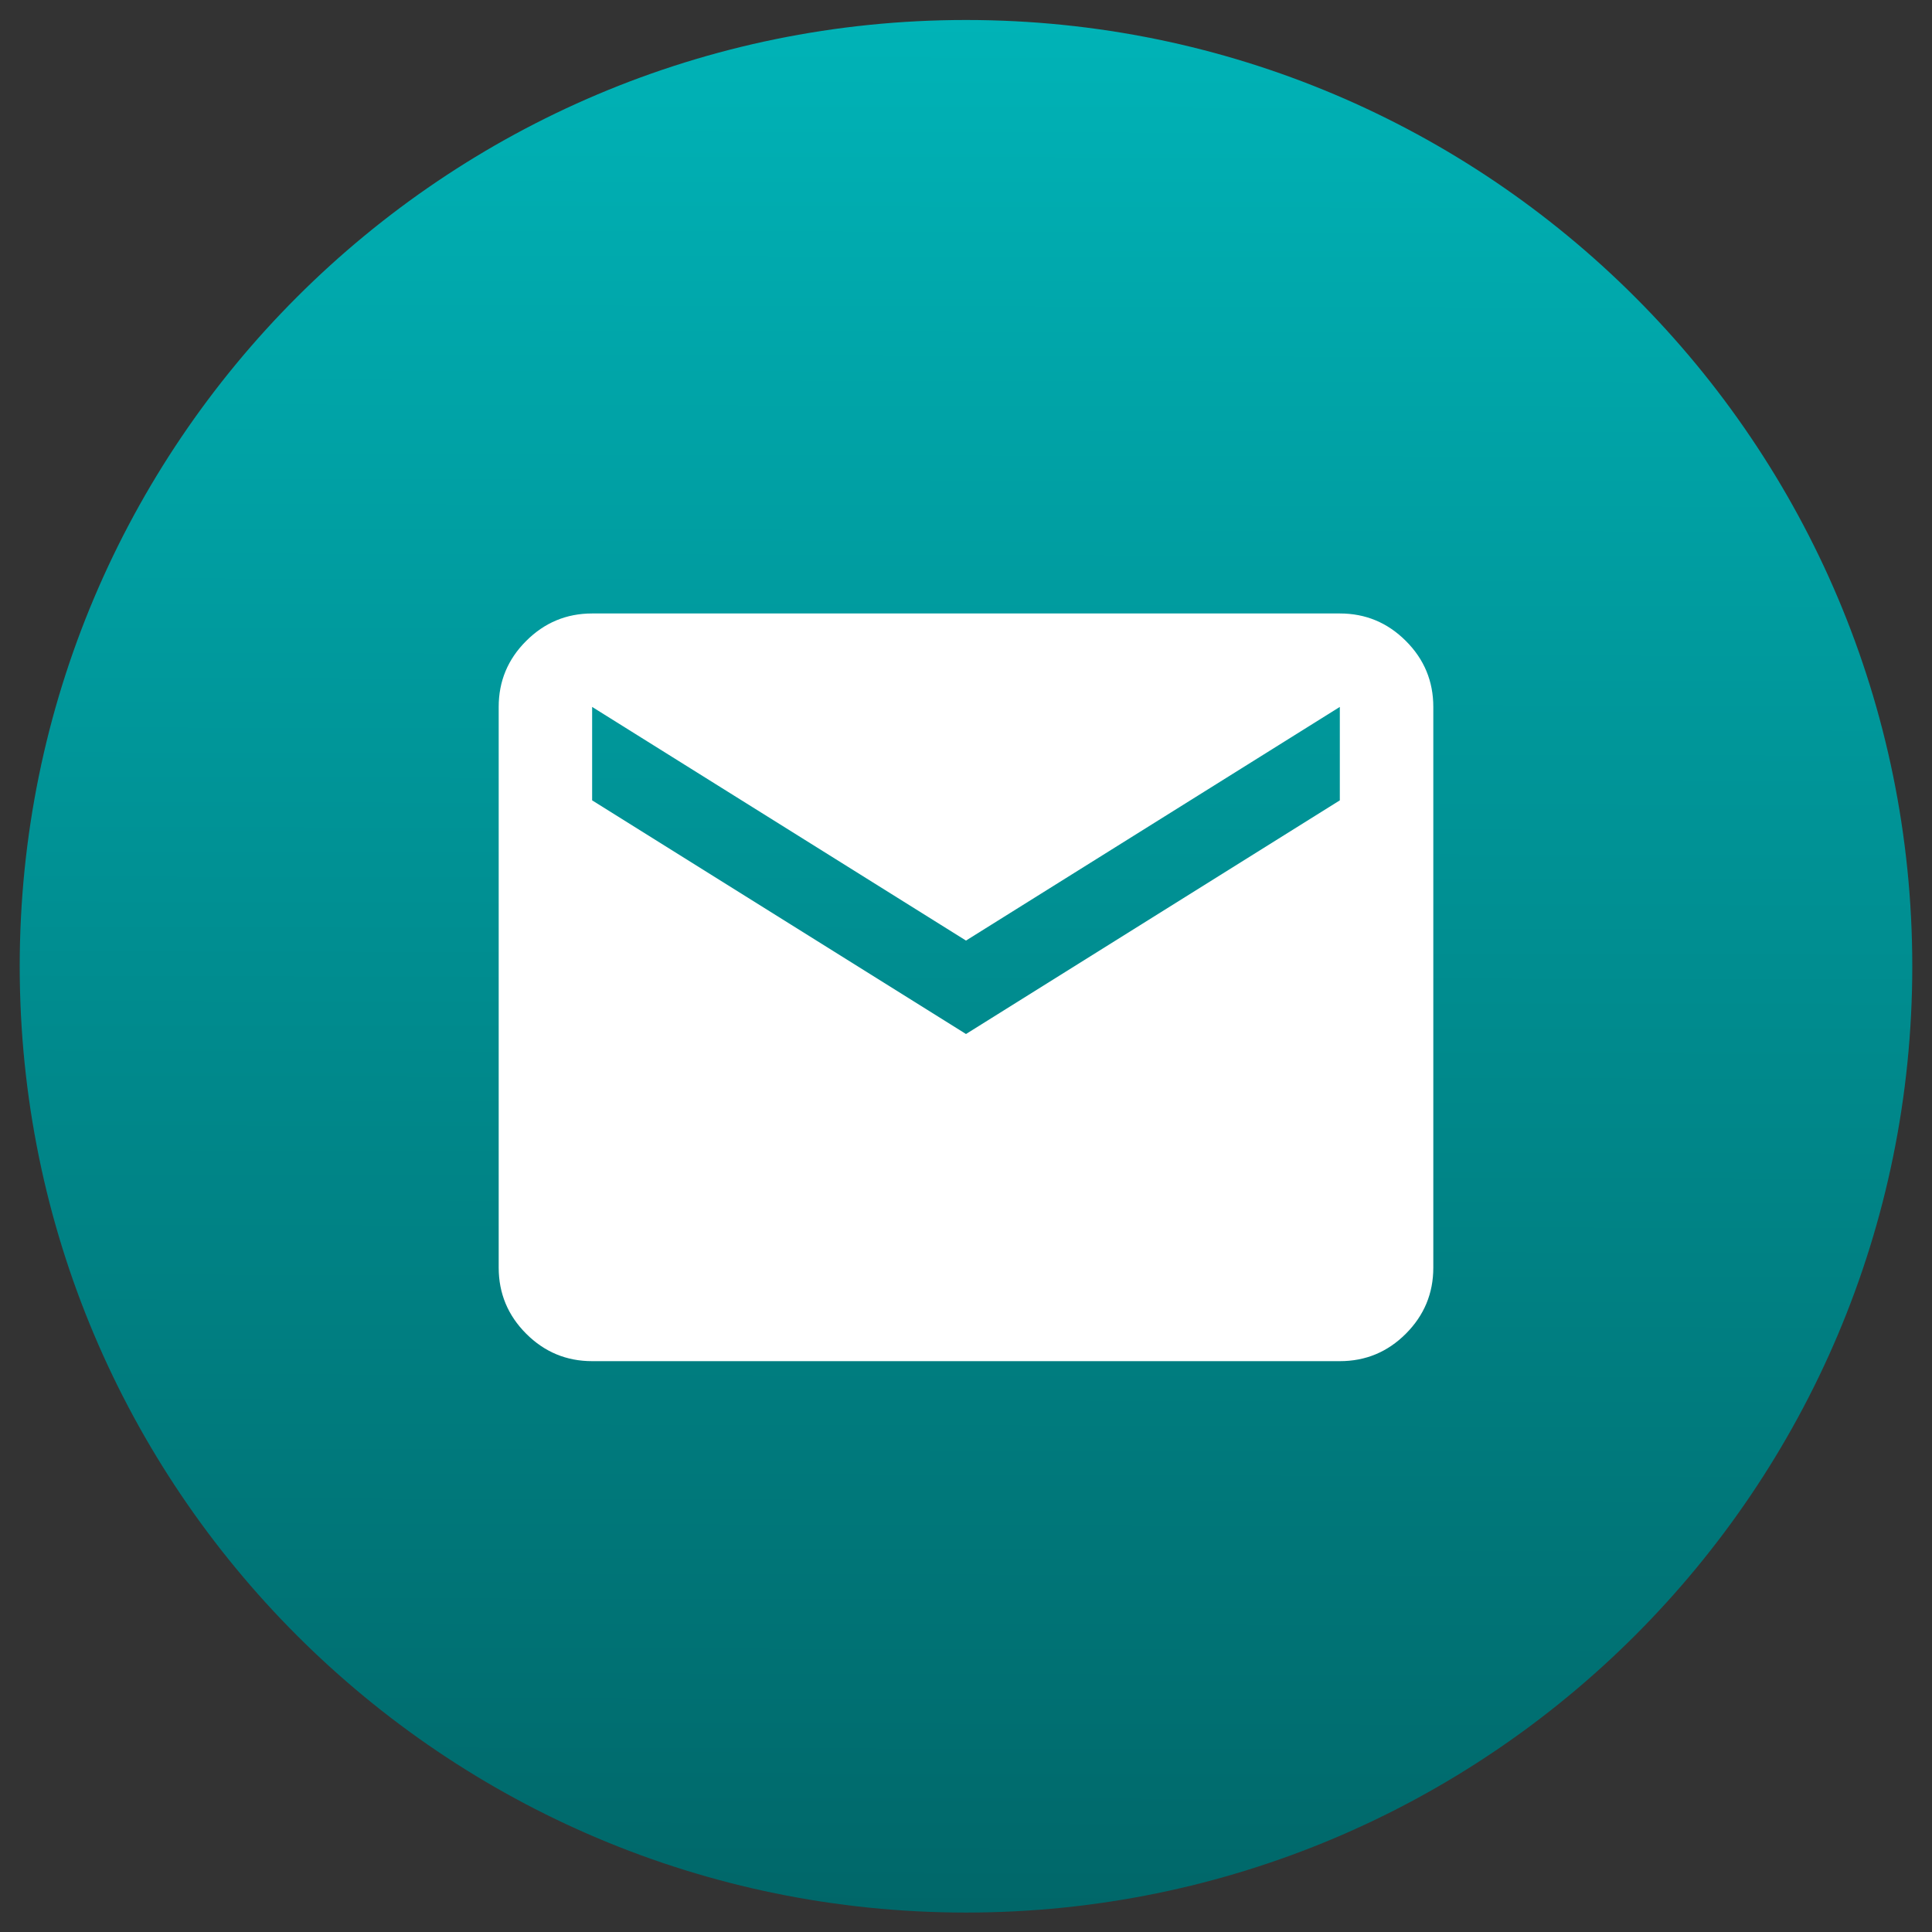
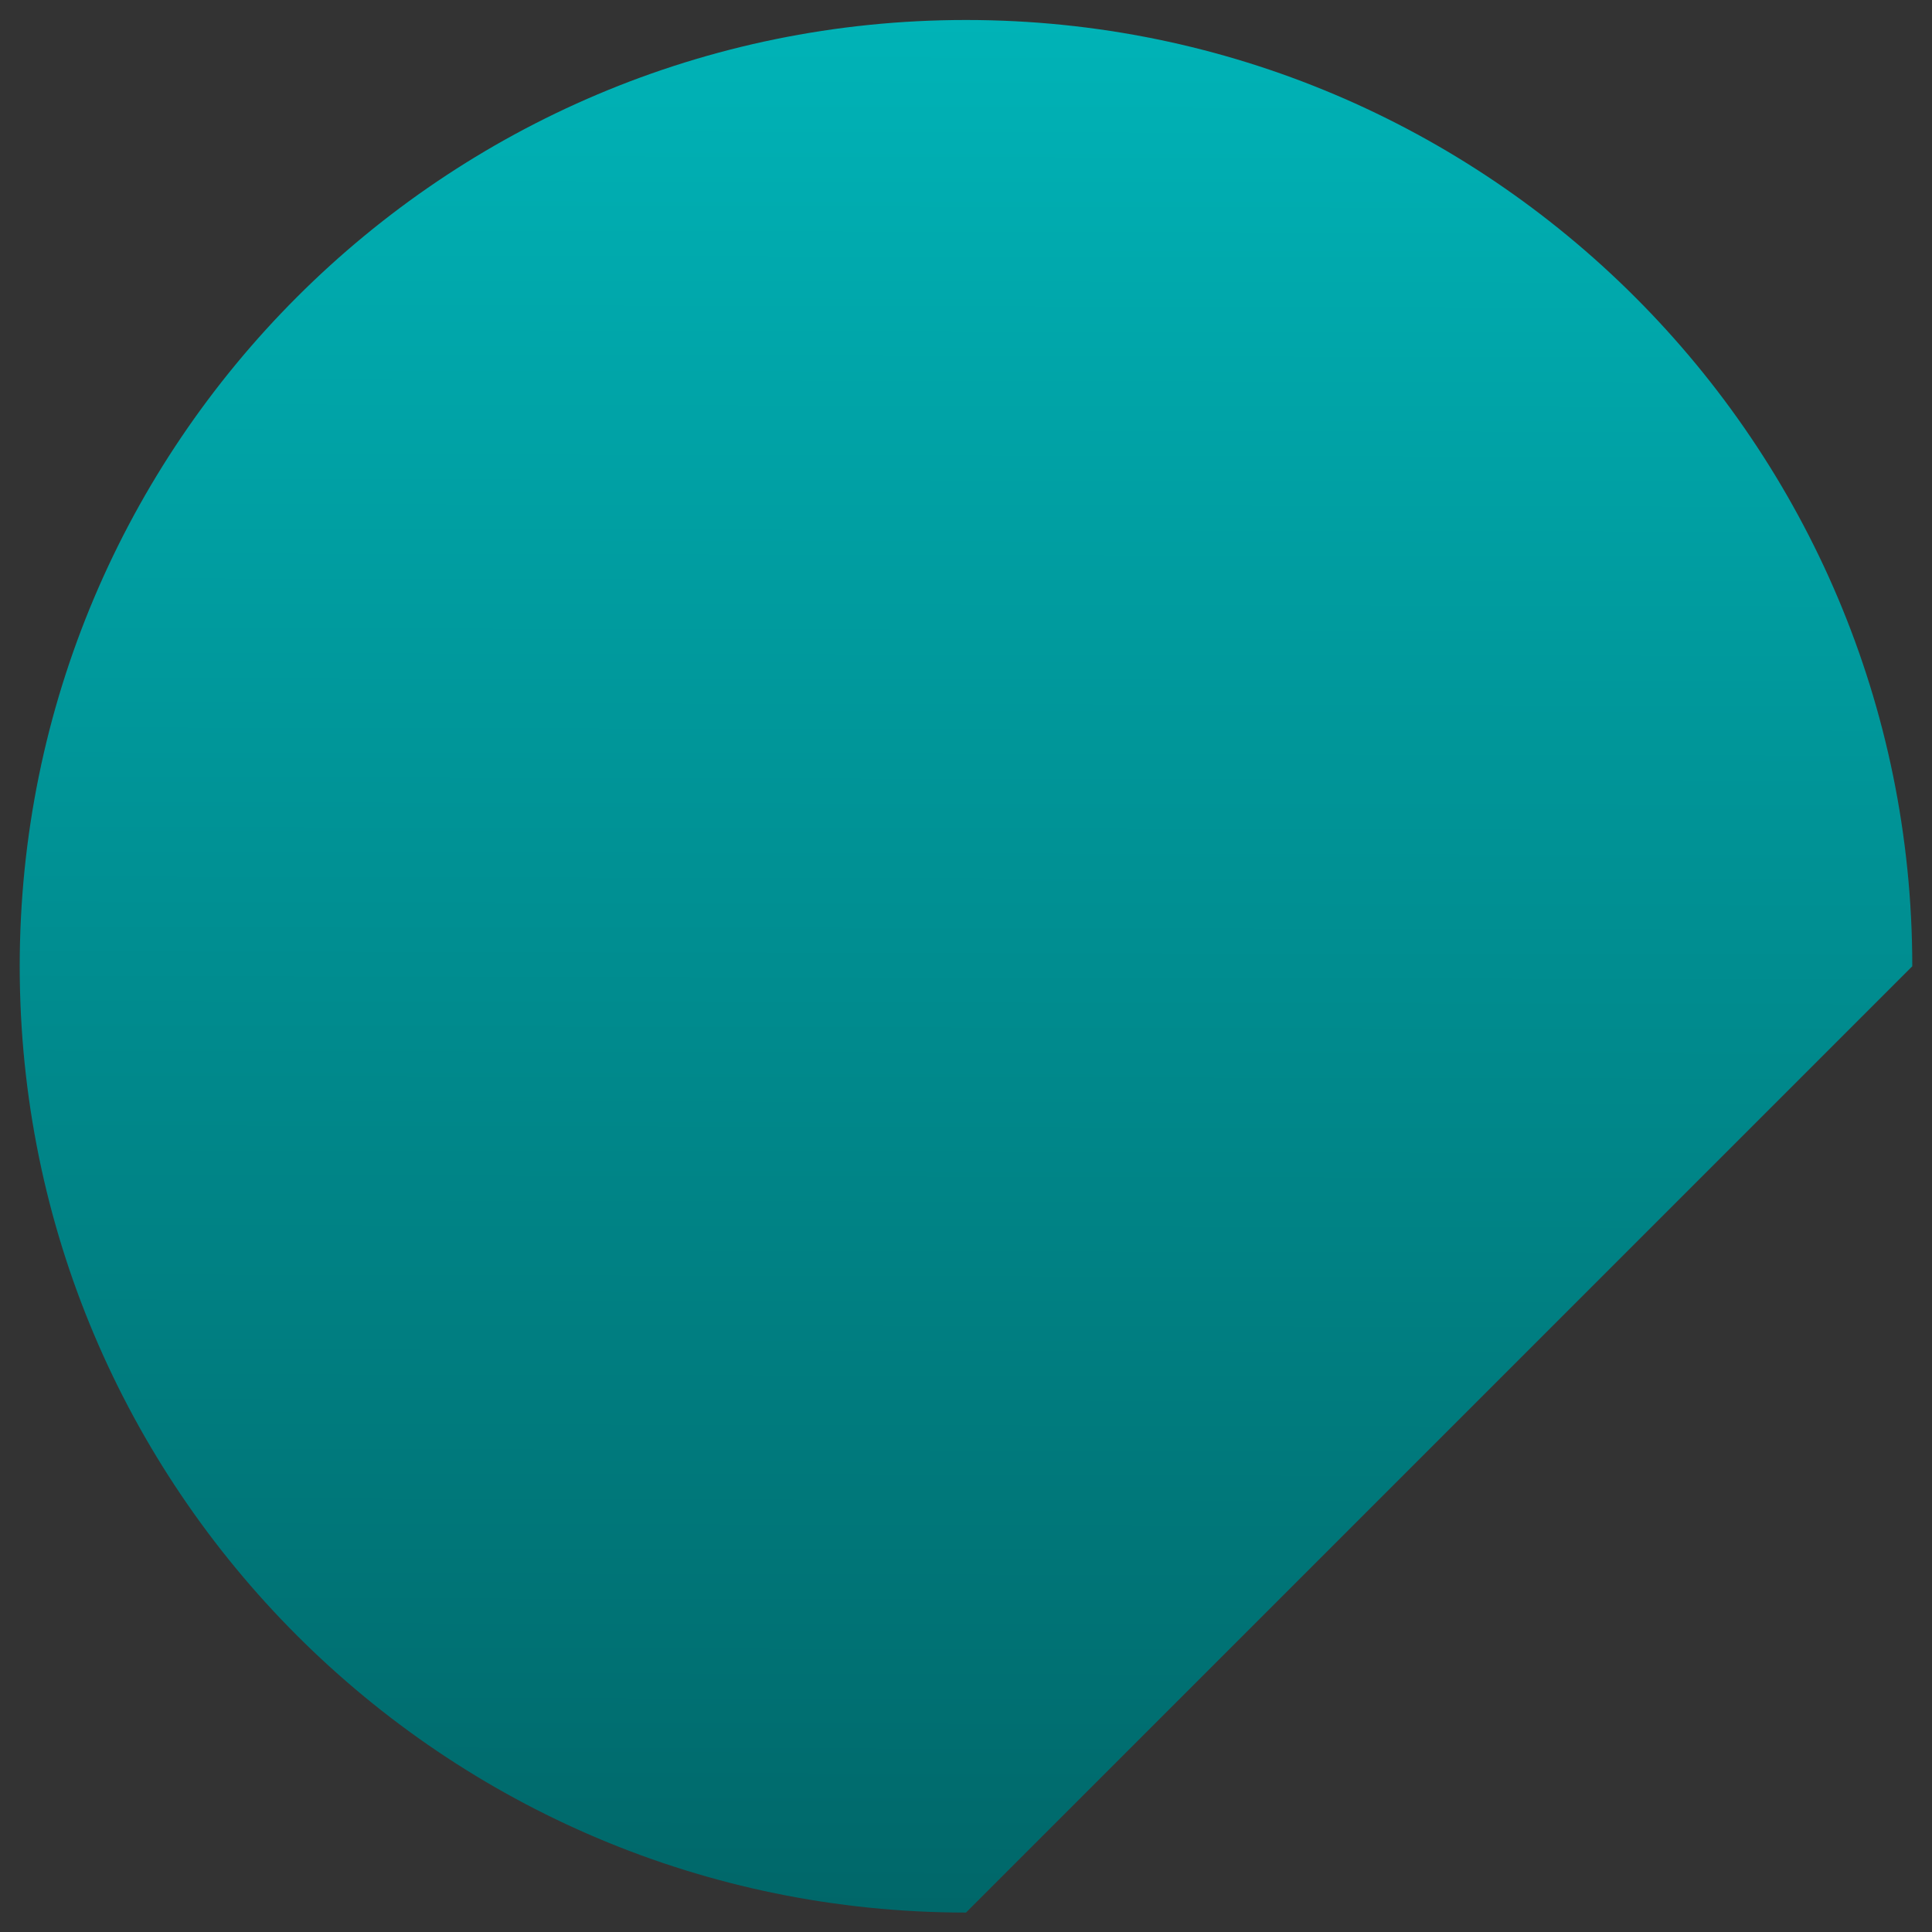
<svg xmlns="http://www.w3.org/2000/svg" width="49" height="49" viewBox="0 0 49 49" fill="none">
  <rect x="0" y="0" width="49" height="49" fill="#333333" stroke="none" />
  <g clip-path="url(#clip0_281_1384)">
-     <path d="M48.5 24.507C48.5 11.252 37.755 0.507 24.5 0.507C11.245 0.507 0.5 11.252 0.5 24.507C0.5 37.762 11.245 48.507 24.5 48.507C37.755 48.507 48.5 37.762 48.5 24.507Z" fill="url(#paint0_linear_281_1384)" />
-     <path d="M15.018 34.522C14.366 34.522 13.809 34.29 13.345 33.826C12.881 33.362 12.649 32.804 12.648 32.151V17.929C12.648 17.277 12.88 16.719 13.345 16.256C13.809 15.792 14.367 15.559 15.018 15.559H33.981C34.633 15.559 35.191 15.791 35.656 16.256C36.121 16.72 36.352 17.278 36.352 17.929V32.151C36.352 32.803 36.12 33.361 35.656 33.826C35.192 34.291 34.634 34.522 33.981 34.522H15.018ZM24.5 26.225L33.981 20.299V17.929L24.5 23.855L15.018 17.929V20.299L24.5 26.225Z" fill="white" />
+     <path d="M48.5 24.507C48.5 11.252 37.755 0.507 24.5 0.507C11.245 0.507 0.5 11.252 0.5 24.507C0.5 37.762 11.245 48.507 24.5 48.507Z" fill="url(#paint0_linear_281_1384)" />
  </g>
  <defs>
    <linearGradient id="paint0_linear_281_1384" x1="24.5" y1="48.507" x2="24.591" y2="0.507" gradientUnits="userSpaceOnUse">
      <stop offset="0.001" stop-color="#006769" />
      <stop offset="1" stop-color="#00B3B7" />
    </linearGradient>
    <clipPath id="clip0_281_1384">
      <rect width="49" height="49" fill="white" />
    </clipPath>
  </defs>
</svg>